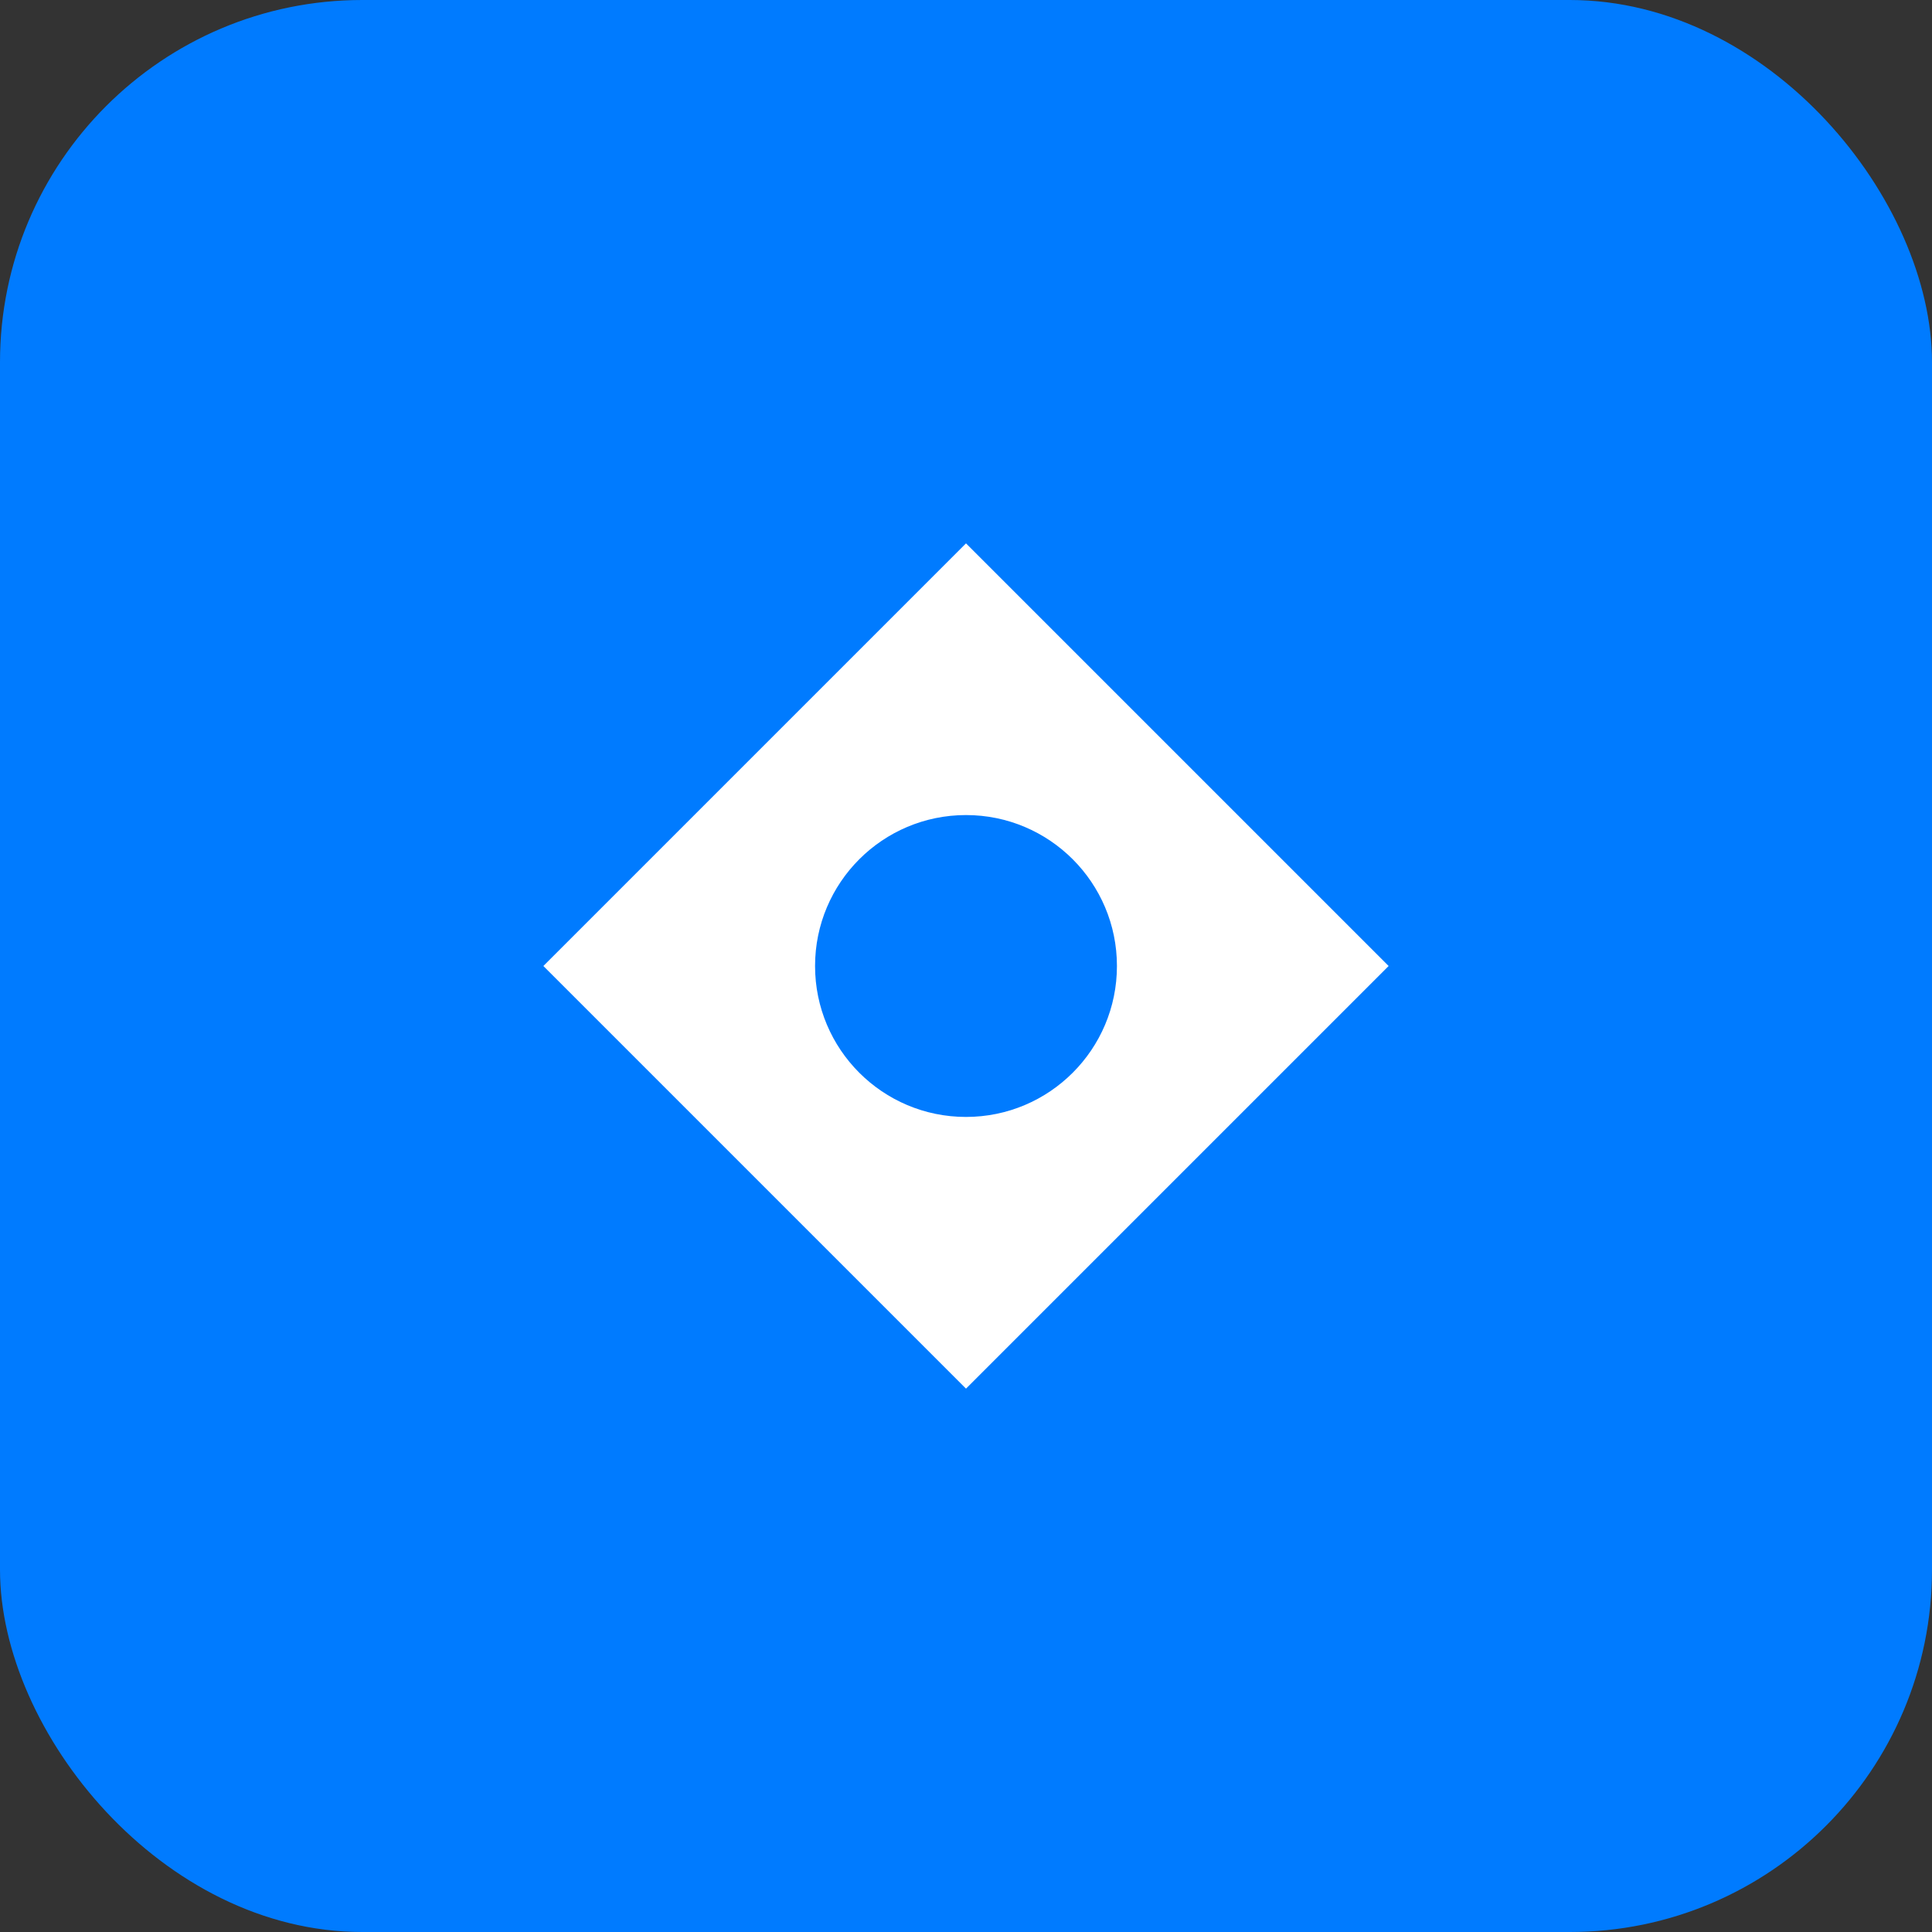
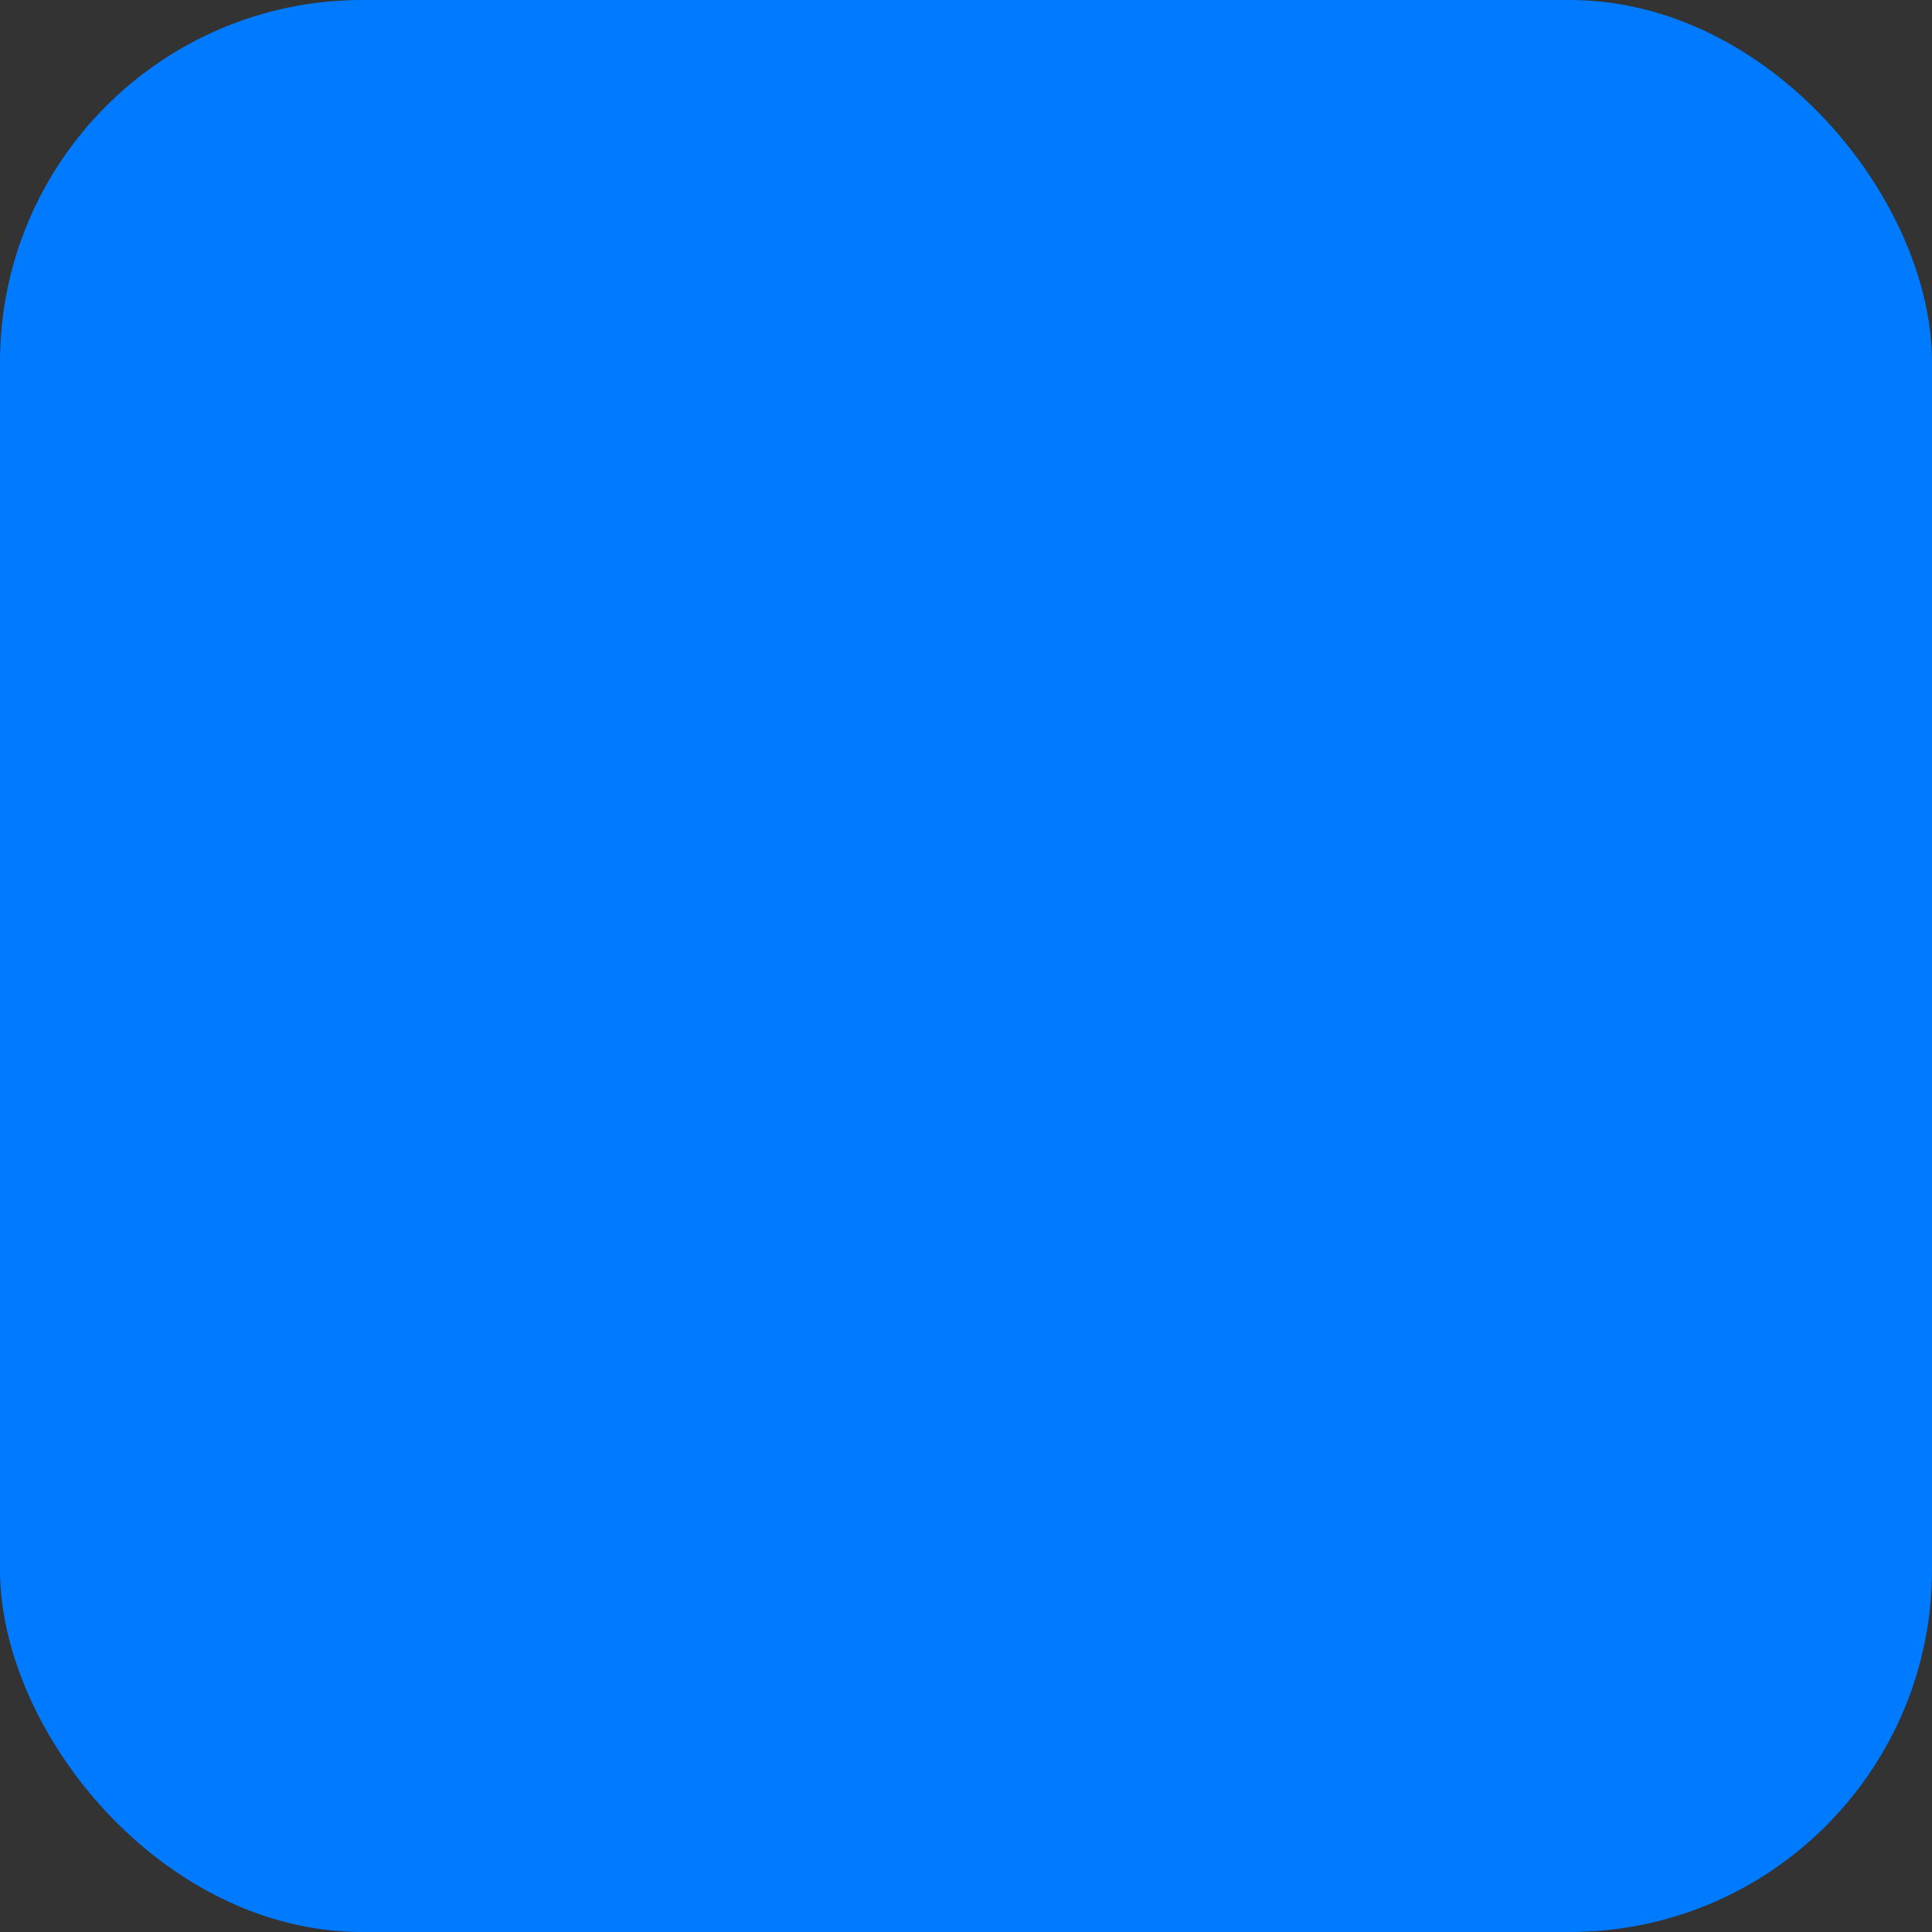
<svg xmlns="http://www.w3.org/2000/svg" width="32" height="32" viewBox="0 0 32 32" fill="none">
  <rect x="0" y="0" width="32" height="32" fill="#333333" stroke="none" />
  <rect width="32" height="32" rx="6" fill="#007bff" />
-   <path d="M9 16L16 9L23 16L16 23L9 16Z" fill="white" />
-   <circle cx="16" cy="16" r="2.5" fill="#007bff" />
</svg>